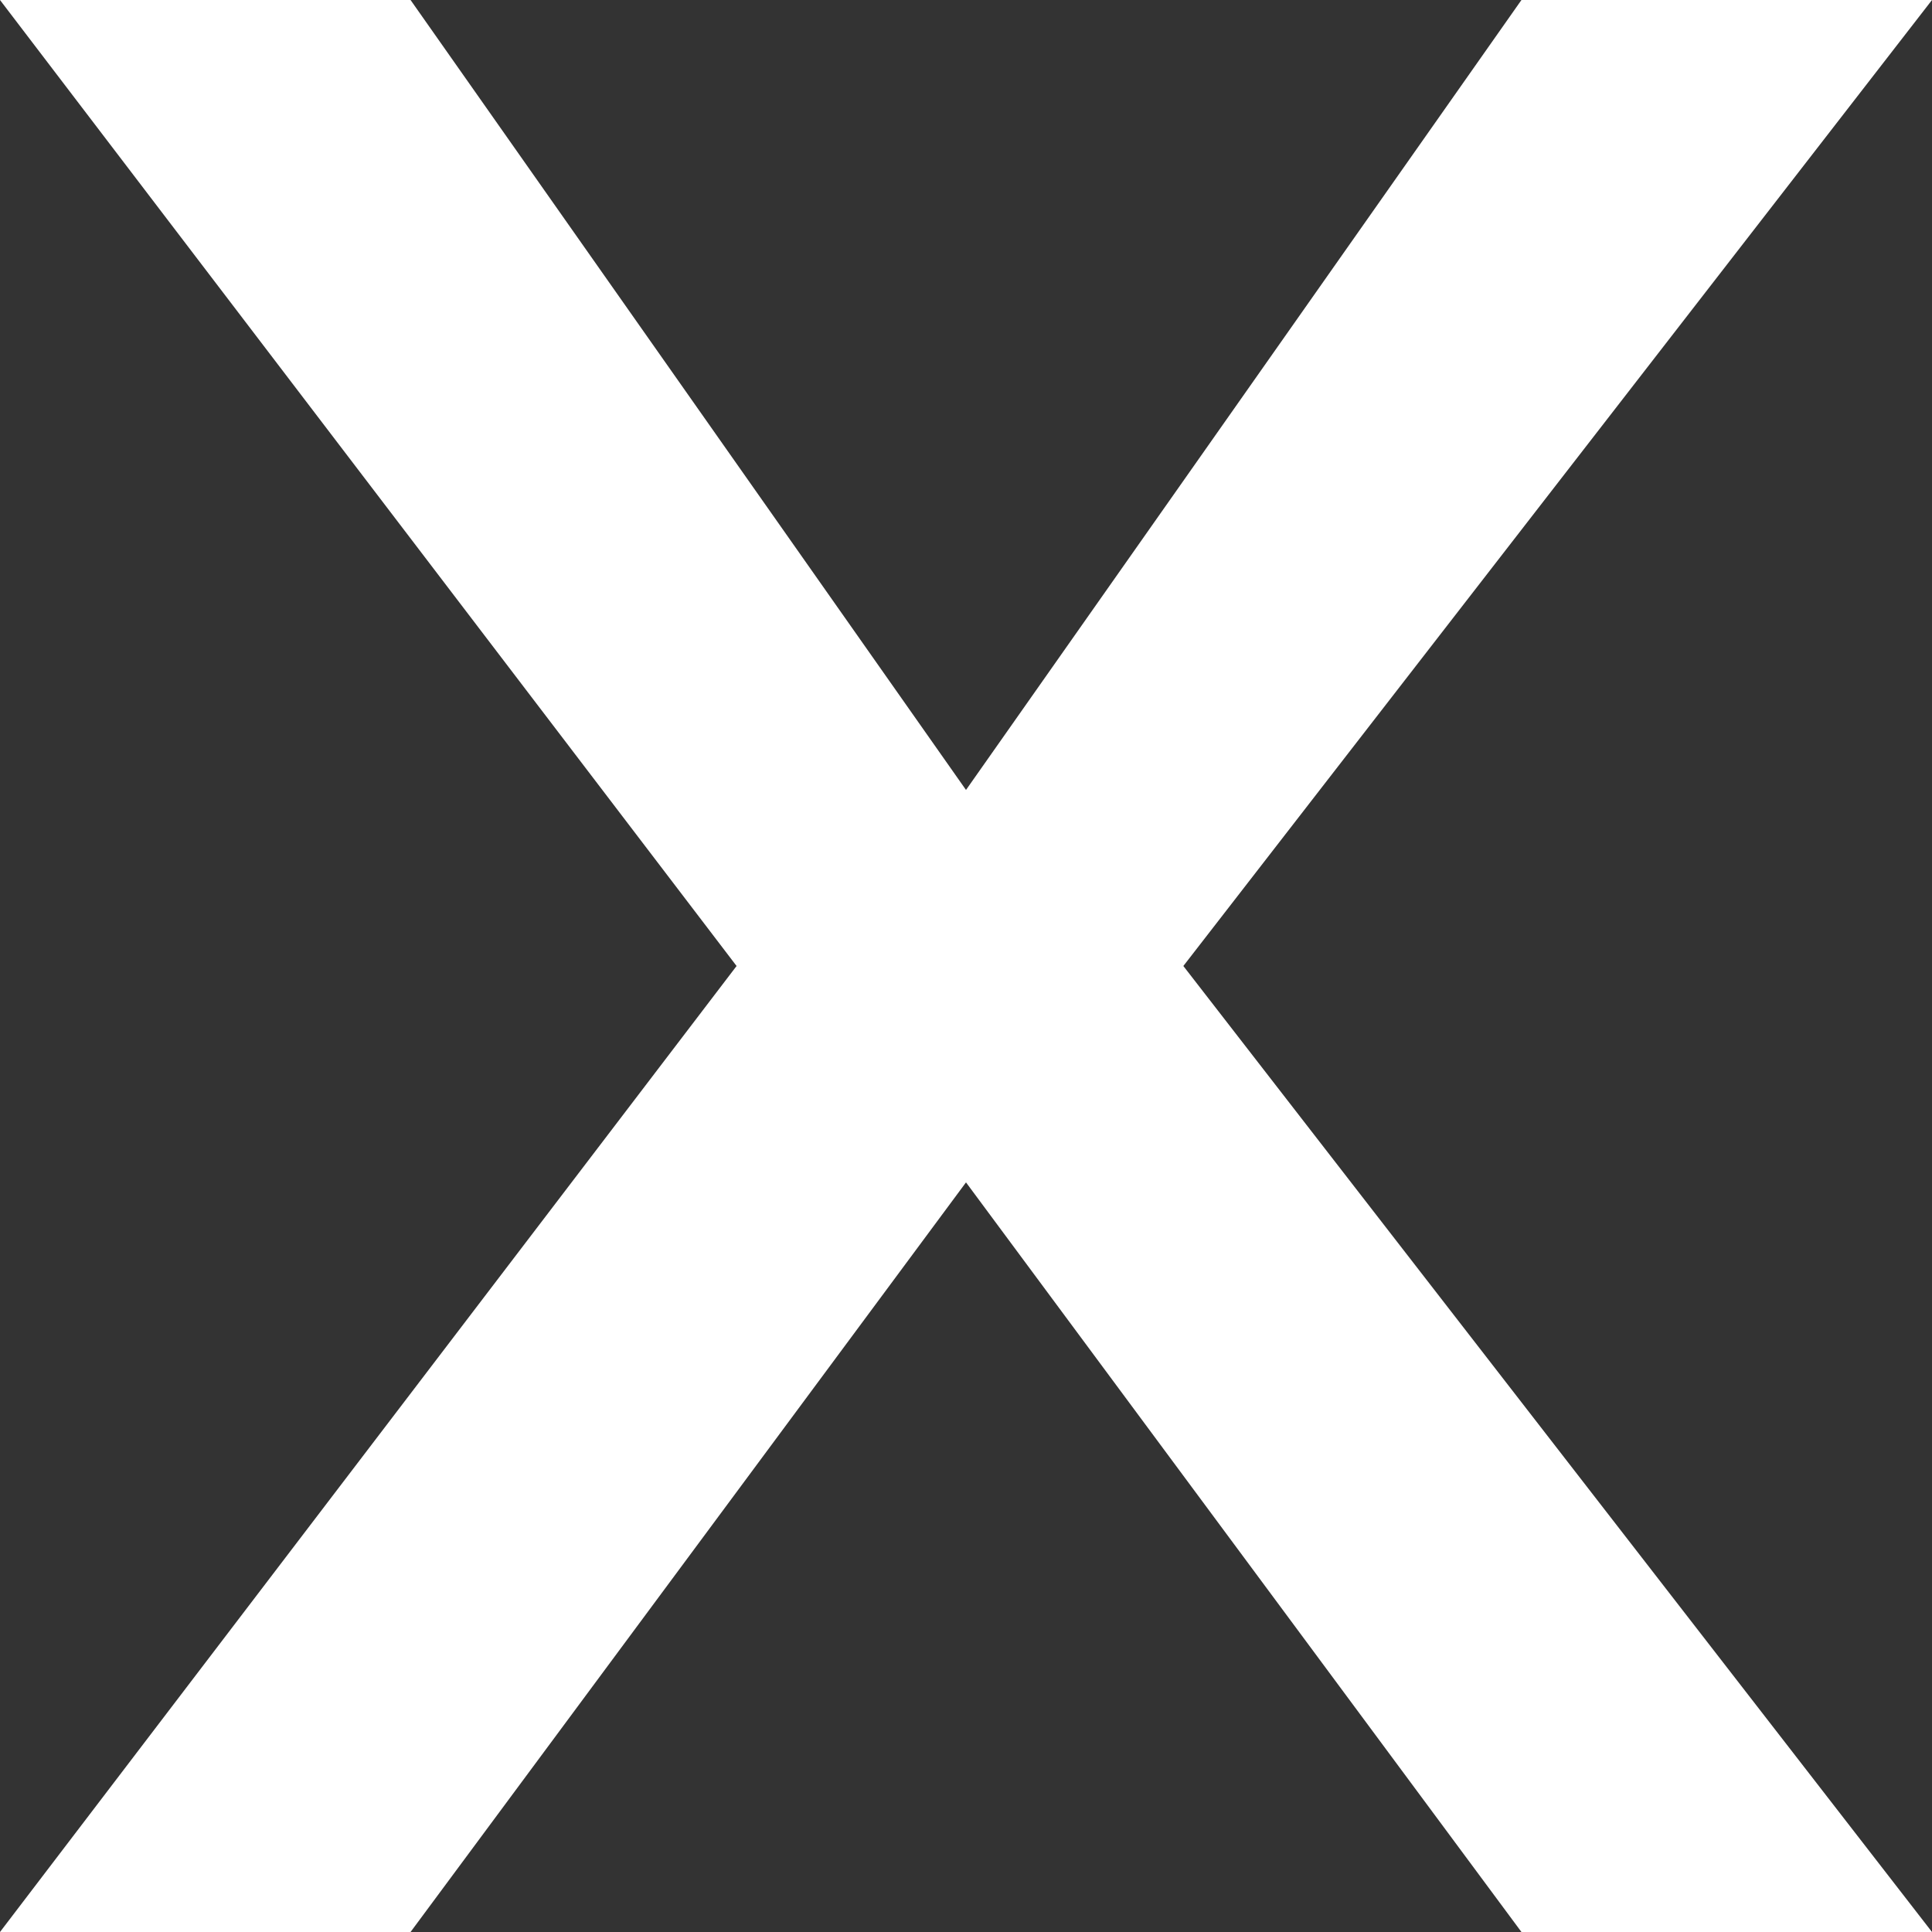
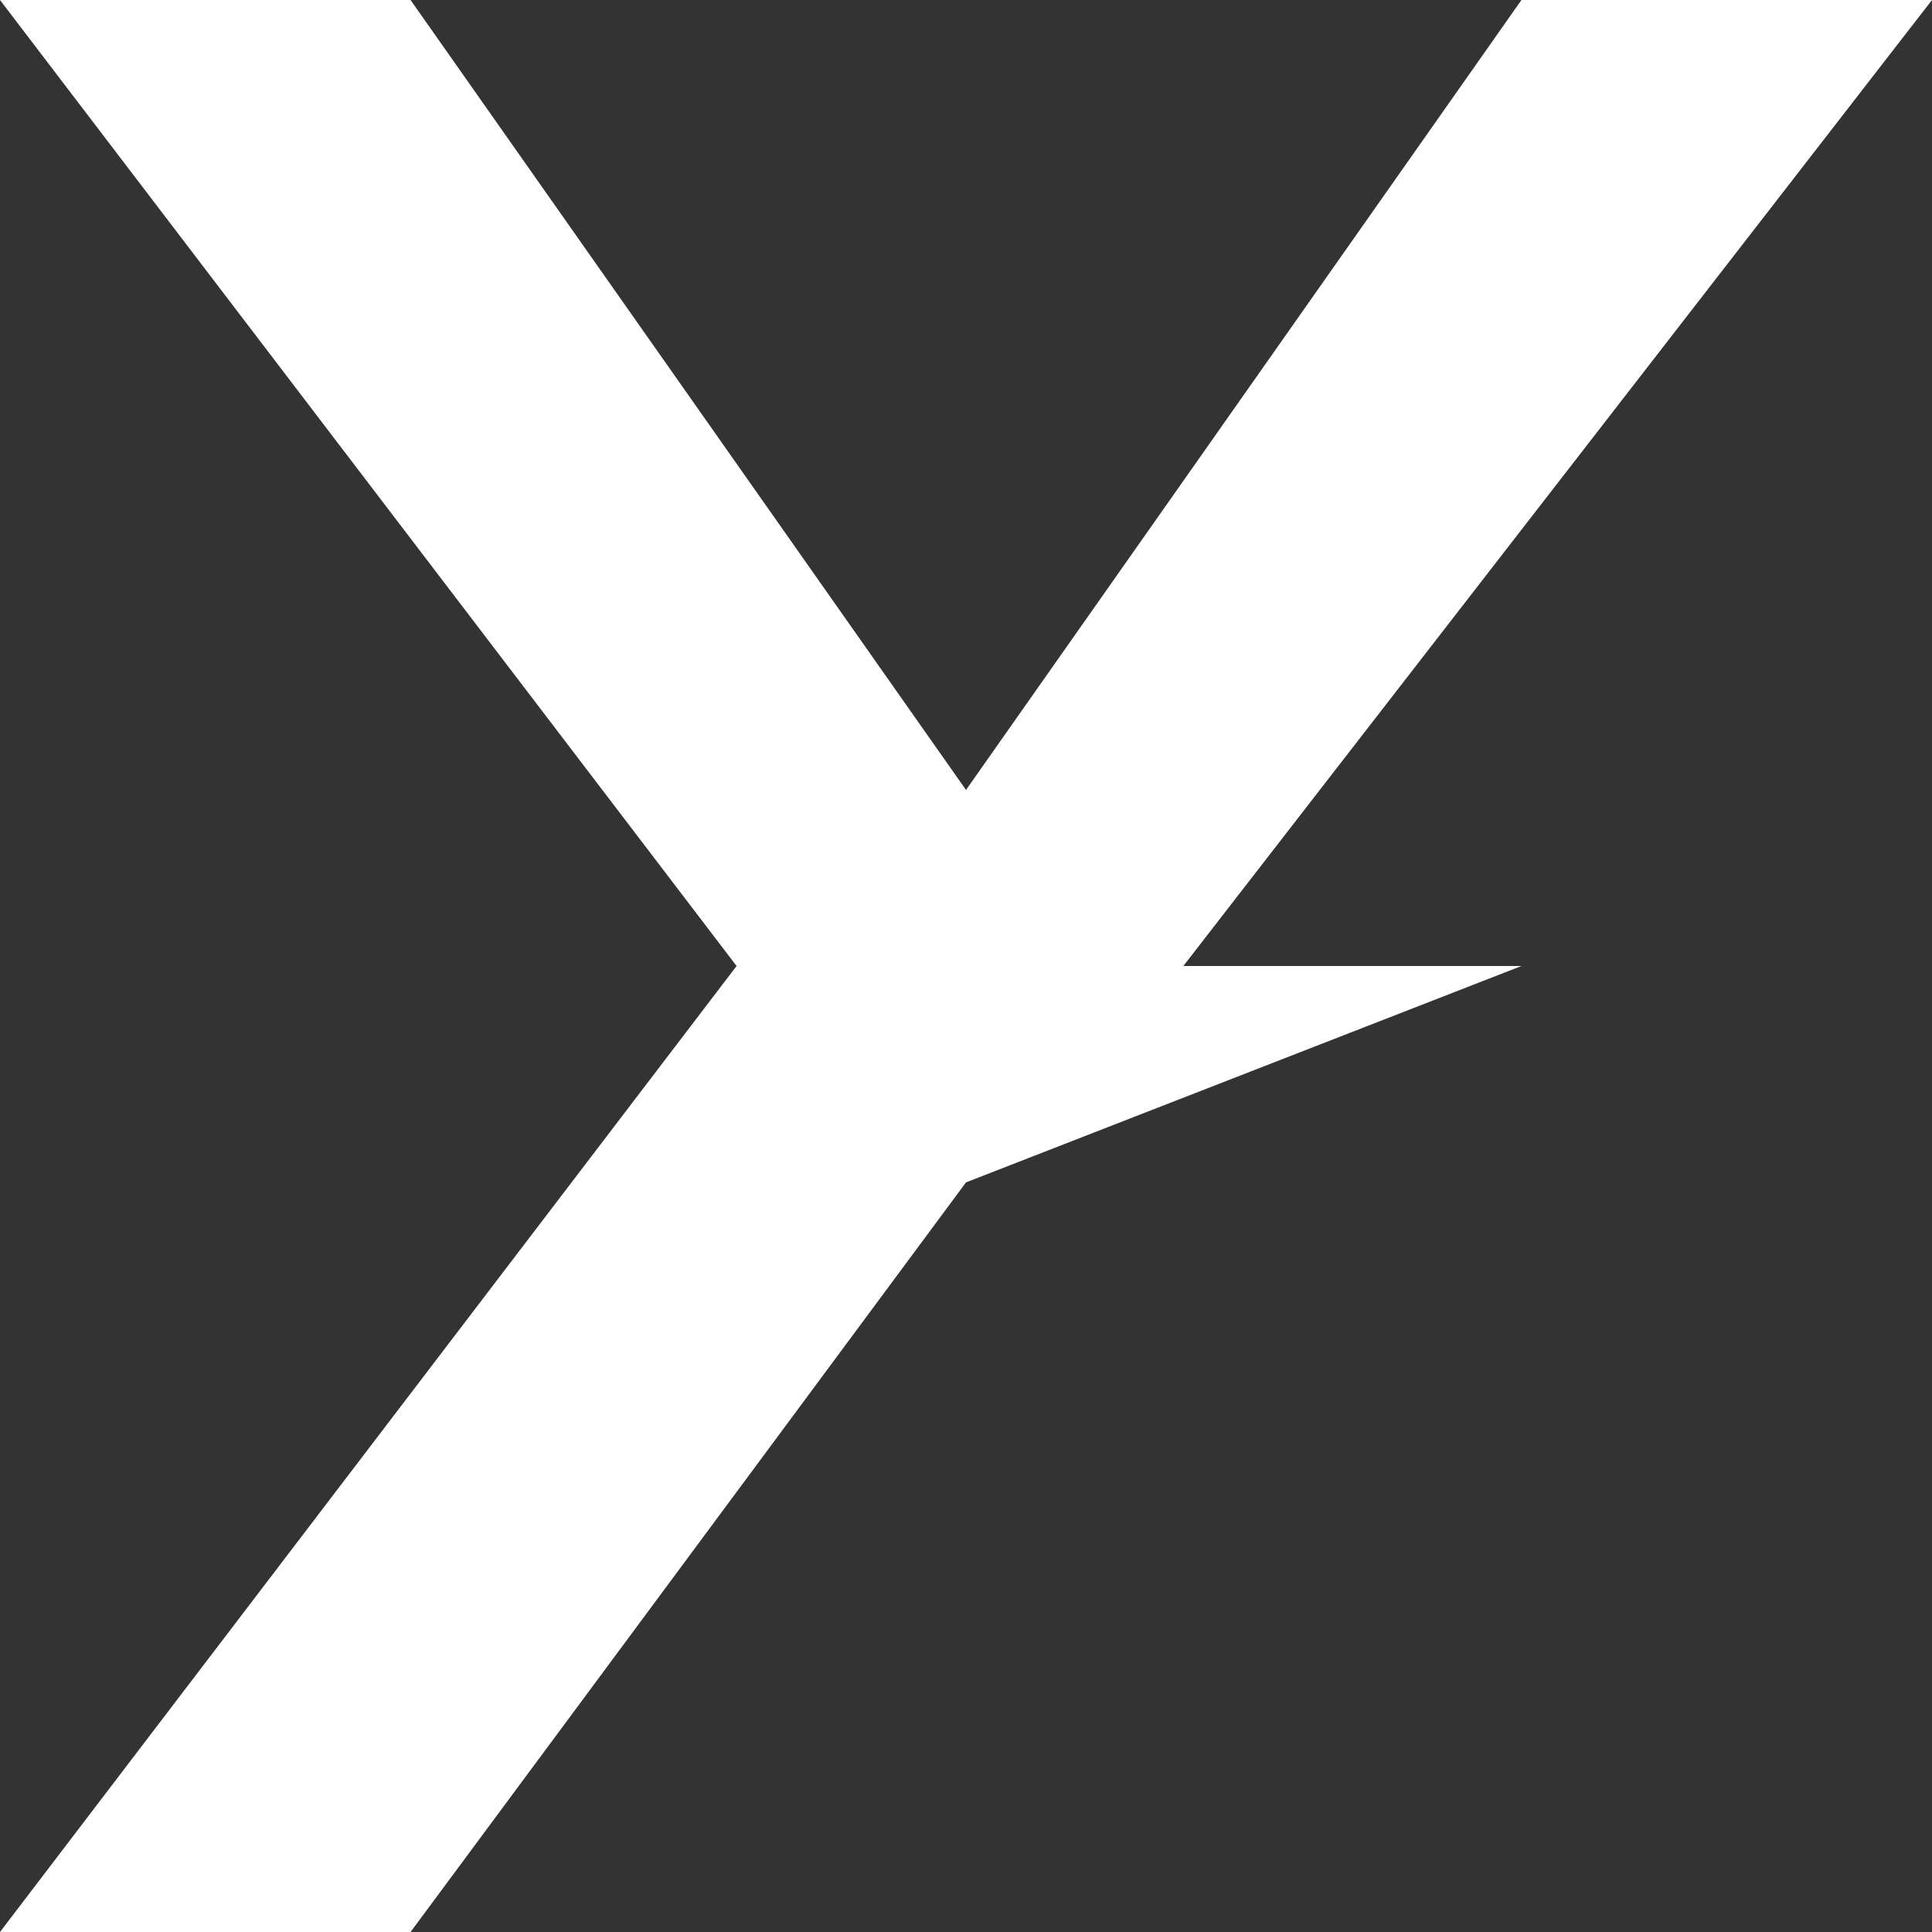
<svg xmlns="http://www.w3.org/2000/svg" width="16" height="16" viewBox="0 0 16 16" fill="none">
  <rect x="0" y="0" width="16" height="16" fill="#333333" stroke="none" />
-   <path d="M3.4 0L8 6.542L12.6 0H16L9.8 8L16 16H12.6L8 9.792L3.4 16H0L6.1 8L0 0H3.4Z" fill="white" />
+   <path d="M3.4 0L8 6.542L12.6 0H16L9.8 8H12.6L8 9.792L3.4 16H0L6.1 8L0 0H3.4Z" fill="white" />
</svg>